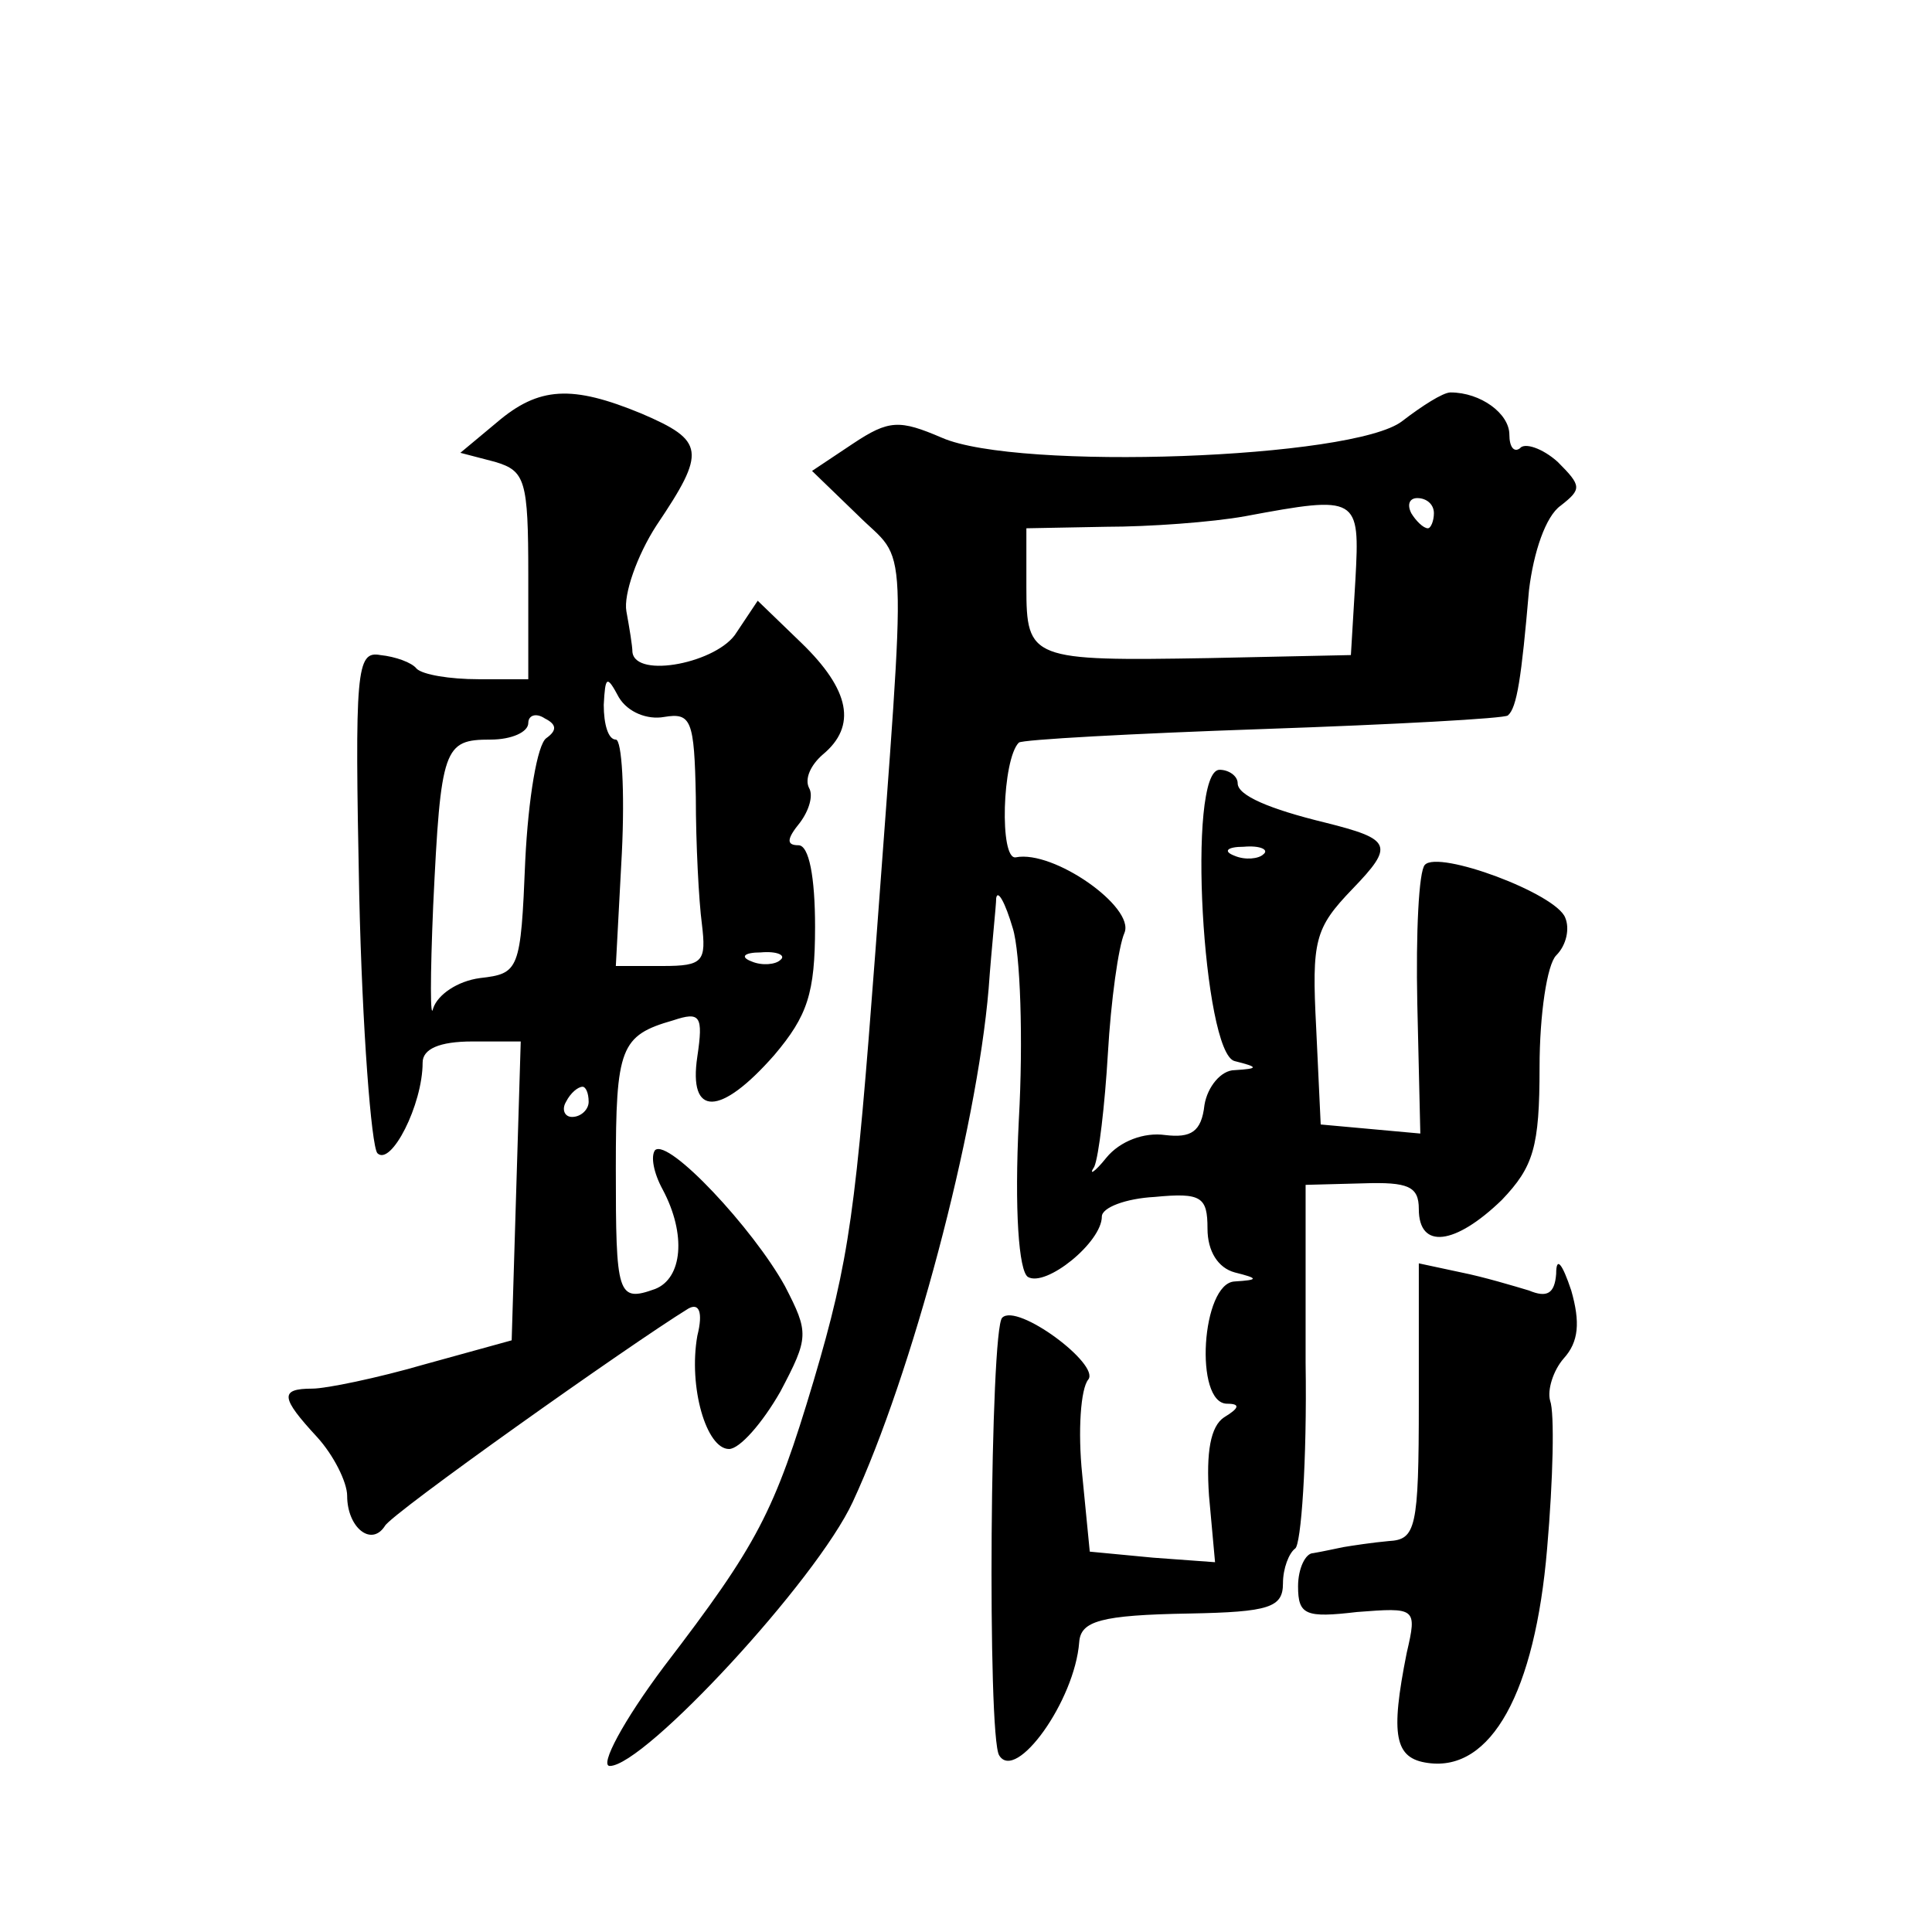
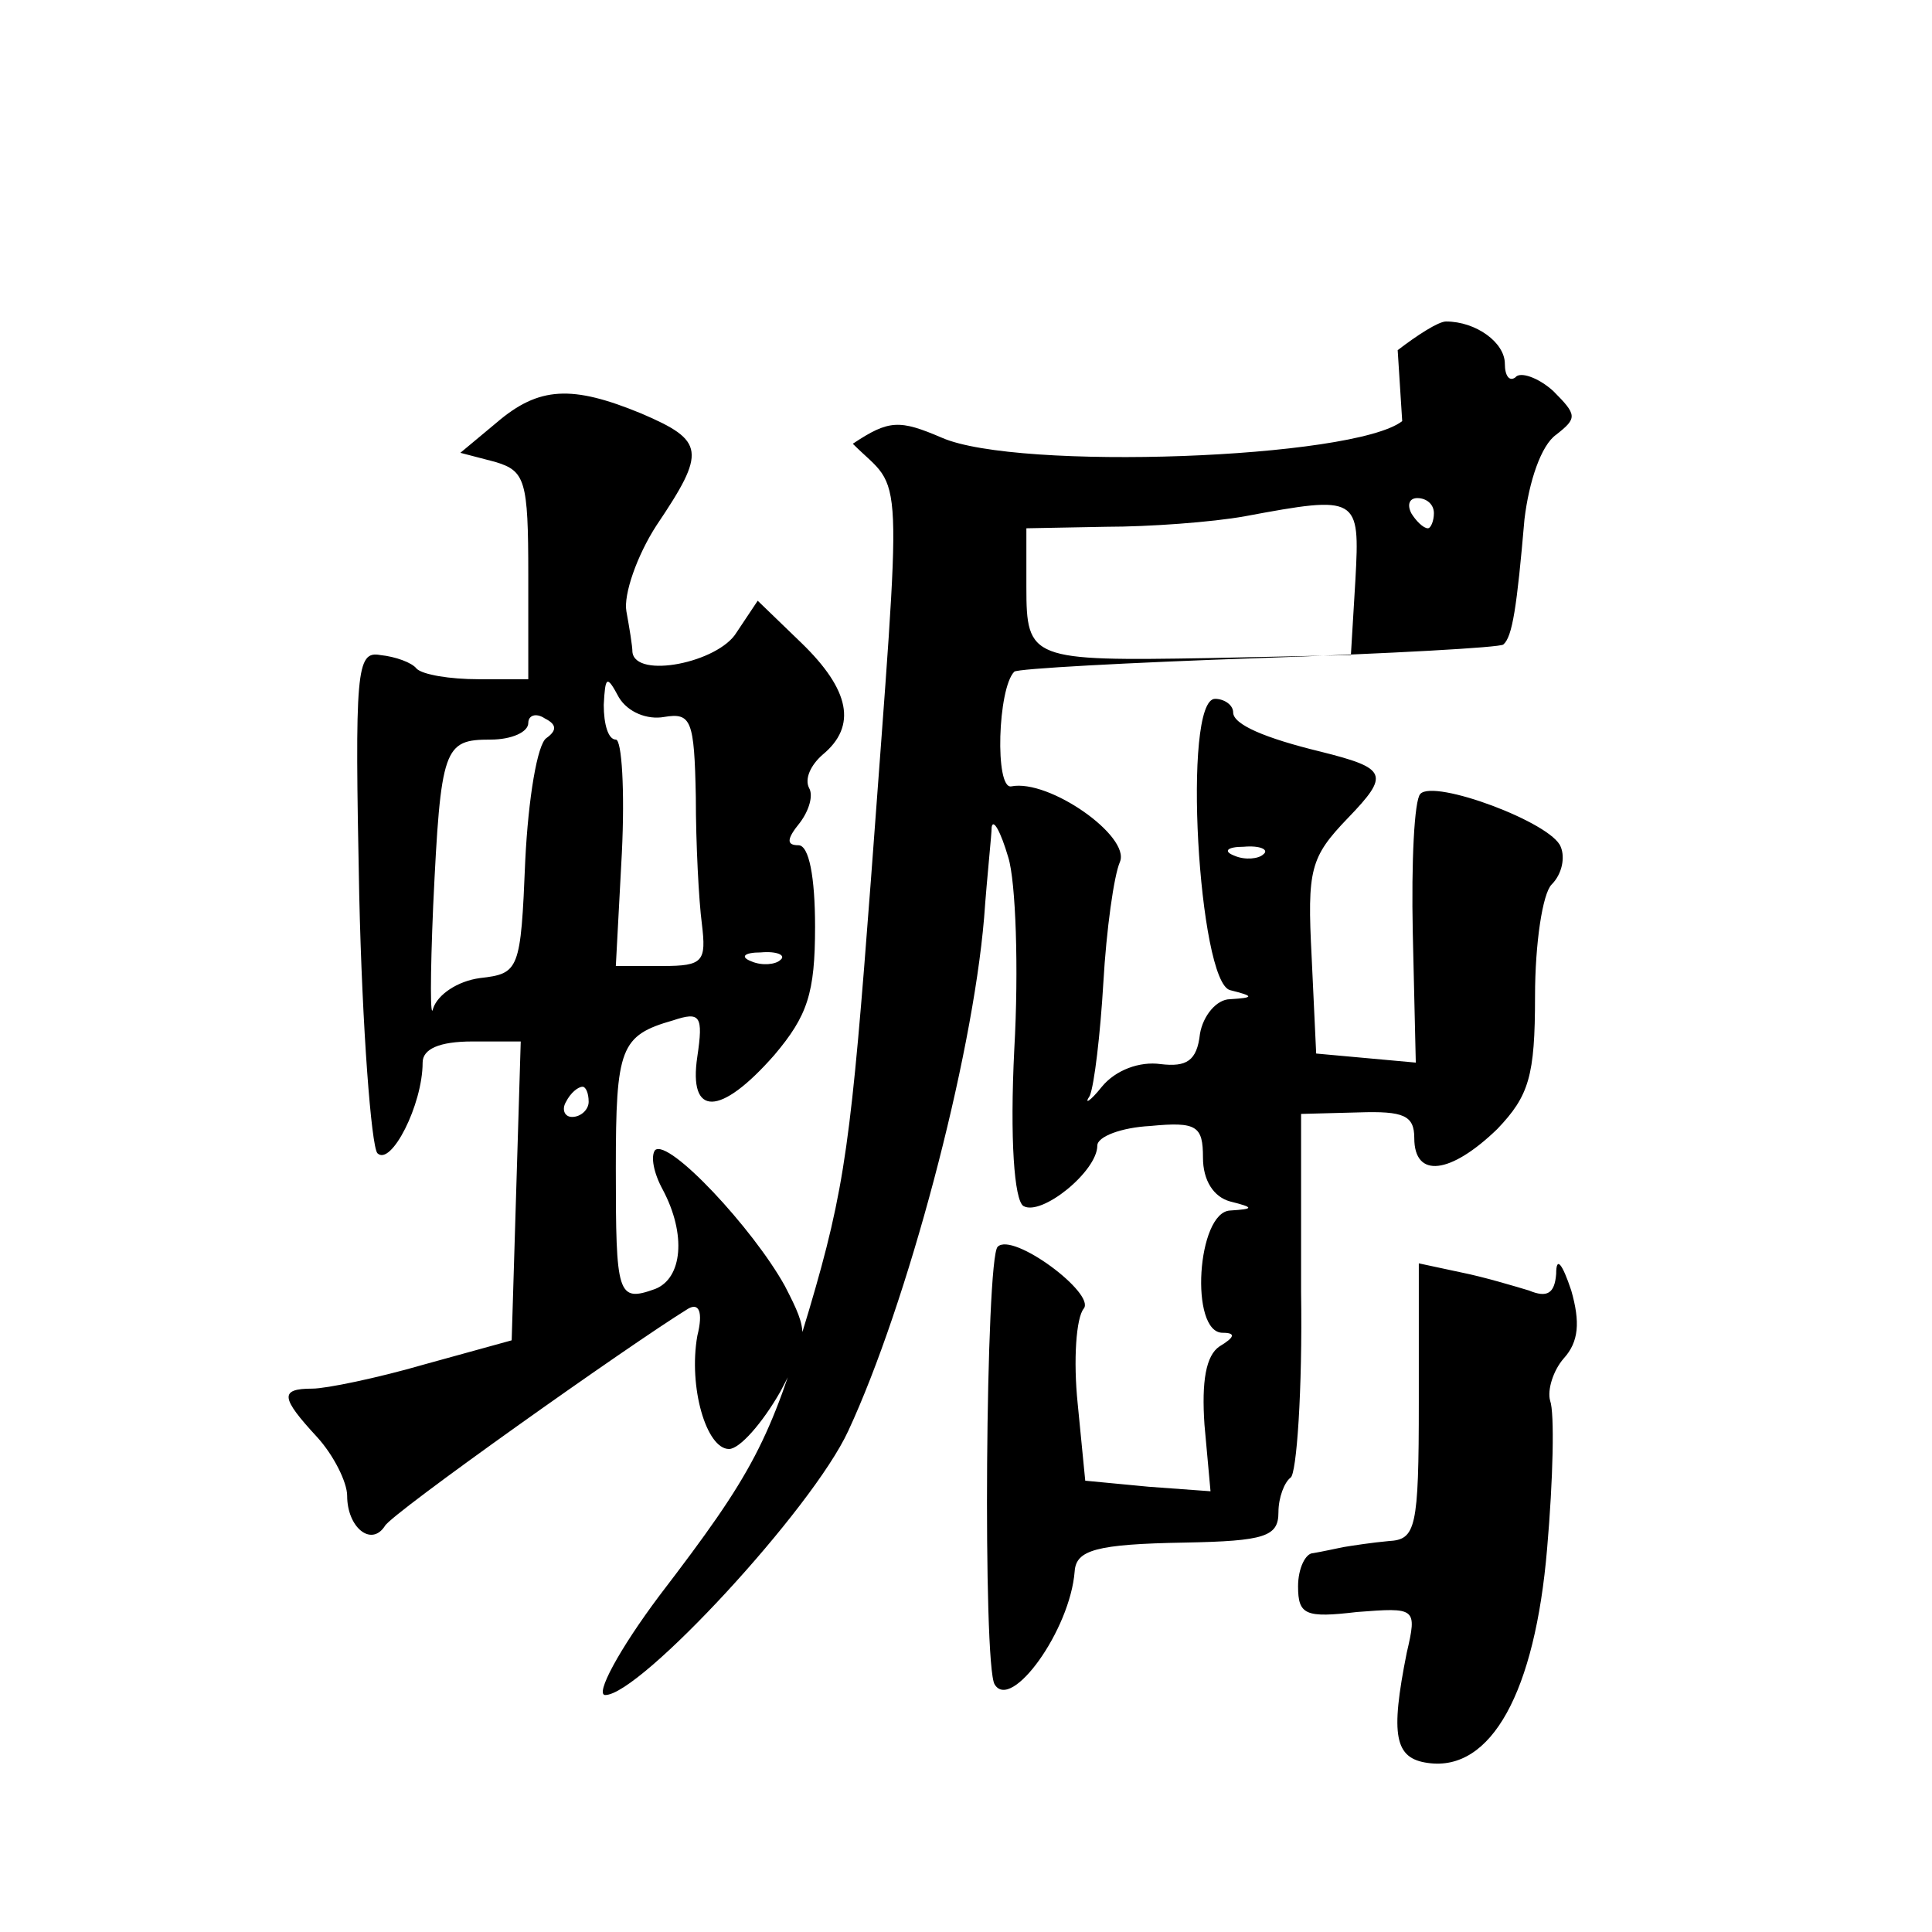
<svg xmlns="http://www.w3.org/2000/svg" version="1.0" width="128pt" height="128pt" viewBox="0 0 128 128" preserveAspectRatio="xMidYMid meet">
  <g transform="translate(0,128) scale(0.1,-0.1)" fill="#0" stroke="none">
-     <path d="M329 1000 l-24 -20 23 -6 c20 -6 22 -12 22 -75 l0 -69 -33 0 c-19 0 -37 3 -41 7 -3 4 -14 8 -24 9 -16 3 -17 -10 -14 -159 2 -89 8 -166 12 -171 9 -9 30 32 30 60 0 9 11 14 33 14 l32 0 -3 -99 -3 -99 -58 -16 c-31 -9 -65 -16 -74 -16 -22 0 -21 -6 3 -32 11 -12 20 -30 20 -39 0 -21 16 -34 25 -20 4 8 162 120 201 144 7 4 10 -2 6 -18 -6 -34 6 -75 21 -75 7 0 22 17 34 38 19 36 19 39 3 70 -21 38 -77 98 -86 90 -3 -4 -1 -15 5 -26 16 -30 13 -59 -5 -66 -25 -9 -26 -4 -26 80 0 80 3 88 38 98 18 6 20 3 16 -24 -6 -40 15 -40 51 1 22 26 27 41 27 85 0 33 -4 54 -11 54 -8 0 -8 4 1 15 6 8 9 18 6 23 -3 6 1 15 9 22 23 19 18 43 -14 74 l-29 28 -14 -21 c-12 -20 -67 -31 -69 -13 0 4 -2 16 -4 27 -2 11 7 37 20 57 33 49 32 56 -10 74 -46 19 -68 18 -96 -6z m111 -195 c18 3 20 -2 21 -53 0 -31 2 -69 4 -84 3 -25 1 -28 -26 -28 l-31 0 4 75 c2 41 0 75 -4 75 -5 0 -8 10 -8 23 1 19 2 20 10 5 6 -10 19 -15 30 -13z m-78 -14 c-6 -4 -12 -40 -14 -81 -3 -73 -4 -75 -30 -78 -15 -2 -28 -11 -31 -20 -2 -9 -2 21 0 68 5 105 7 110 38 110 14 0 25 5 25 11 0 5 5 7 11 3 8 -4 8 -8 1 -13z m155 -147 c-3 -3 -12 -4 -19 -1 -8 3 -5 6 6 6 11 1 17 -2 13 -5z m-127 -94 c0 -5 -5 -10 -11 -10 -5 0 -7 5 -4 10 3 6 8 10 11 10 2 0 4 -4 4 -10z M929 1001 c-32 -25 -255 -33 -305 -11 -28 12 -35 12 -59 -4 l-27 -18 30 -29 c34 -34 33 -4 12 -289 -13 -172 -17 -204 -41 -285 -26 -87 -37 -108 -99 -189 -27 -36 -43 -66 -36 -66 23 0 137 123 161 175 39 84 82 245 90 340 2 28 5 55 5 60 1 6 6 -3 11 -20 5 -16 7 -74 4 -127 -3 -60 0 -100 6 -104 12 -7 49 23 49 40 0 6 16 12 35 13 31 3 35 0 35 -21 0 -15 7 -26 18 -29 16 -4 16 -5 0 -6 -22 -1 -27 -81 -5 -81 9 0 8 -3 -2 -9 -9 -6 -12 -23 -10 -52 l4 -44 -41 3 -42 4 -5 51 c-3 29 -1 57 4 63 8 10 -47 51 -57 41 -8 -7 -10 -278 -2 -290 11 -18 50 36 53 75 1 14 14 18 73 19 53 1 62 4 62 20 0 10 4 20 8 23 4 2 8 58 7 123 l0 118 38 1 c30 1 37 -2 37 -17 0 -27 24 -24 55 6 21 22 25 35 25 88 0 35 5 68 11 74 7 7 9 18 6 25 -6 16 -84 45 -93 35 -4 -4 -6 -45 -5 -92 l2 -86 -33 3 -33 3 -3 64 c-3 58 -1 66 24 92 28 29 26 33 -18 44 -37 9 -58 18 -58 26 0 5 -6 9 -12 9 -22 0 -11 -188 10 -193 16 -4 16 -5 0 -6 -9 0 -18 -11 -20 -23 -2 -18 -9 -22 -26 -20 -14 2 -30 -4 -39 -15 -8 -10 -12 -12 -8 -6 3 7 7 41 9 75 2 35 7 71 11 80 7 17 -47 55 -72 50 -11 -2 -9 65 2 76 2 2 75 6 162 9 87 3 160 7 162 9 6 5 9 25 14 83 3 25 11 49 21 56 14 11 14 13 -2 29 -10 9 -22 13 -25 9 -4 -3 -7 1 -7 9 0 14 -19 28 -39 28 -5 0 -19 -9 -32 -19z m-31 -105 l-3 -50 -94 -2 c-118 -2 -121 -1 -121 47 l0 39 53 1 c28 0 70 3 92 7 75 14 76 13 73 -42z m52 44 c0 -5 -2 -10 -4 -10 -3 0 -8 5 -11 10 -3 6 -1 10 4 10 6 0 11 -4 11 -10z m-113 -226 c-3 -3 -12 -4 -19 -1 -8 3 -5 6 6 6 11 1 17 -2 13 -5z M1031 436 c-1 -13 -6 -16 -18 -11 -10 3 -30 9 -45 12 l-28 6 0 -92 c0 -84 -2 -91 -20 -92 -11 -1 -24 -3 -30 -4 -5 -1 -14 -3 -20 -4 -5 0 -10 -10 -10 -22 0 -19 5 -21 39 -17 39 3 40 3 33 -27 -11 -55 -8 -70 14 -73 42 -6 71 47 79 142 4 46 5 90 2 98 -2 7 2 20 9 28 10 11 11 24 5 45 -6 18 -10 23 -10 11z" />
+     <path d="M329 1000 l-24 -20 23 -6 c20 -6 22 -12 22 -75 l0 -69 -33 0 c-19 0 -37 3 -41 7 -3 4 -14 8 -24 9 -16 3 -17 -10 -14 -159 2 -89 8 -166 12 -171 9 -9 30 32 30 60 0 9 11 14 33 14 l32 0 -3 -99 -3 -99 -58 -16 c-31 -9 -65 -16 -74 -16 -22 0 -21 -6 3 -32 11 -12 20 -30 20 -39 0 -21 16 -34 25 -20 4 8 162 120 201 144 7 4 10 -2 6 -18 -6 -34 6 -75 21 -75 7 0 22 17 34 38 19 36 19 39 3 70 -21 38 -77 98 -86 90 -3 -4 -1 -15 5 -26 16 -30 13 -59 -5 -66 -25 -9 -26 -4 -26 80 0 80 3 88 38 98 18 6 20 3 16 -24 -6 -40 15 -40 51 1 22 26 27 41 27 85 0 33 -4 54 -11 54 -8 0 -8 4 1 15 6 8 9 18 6 23 -3 6 1 15 9 22 23 19 18 43 -14 74 l-29 28 -14 -21 c-12 -20 -67 -31 -69 -13 0 4 -2 16 -4 27 -2 11 7 37 20 57 33 49 32 56 -10 74 -46 19 -68 18 -96 -6z m111 -195 c18 3 20 -2 21 -53 0 -31 2 -69 4 -84 3 -25 1 -28 -26 -28 l-31 0 4 75 c2 41 0 75 -4 75 -5 0 -8 10 -8 23 1 19 2 20 10 5 6 -10 19 -15 30 -13z m-78 -14 c-6 -4 -12 -40 -14 -81 -3 -73 -4 -75 -30 -78 -15 -2 -28 -11 -31 -20 -2 -9 -2 21 0 68 5 105 7 110 38 110 14 0 25 5 25 11 0 5 5 7 11 3 8 -4 8 -8 1 -13z m155 -147 c-3 -3 -12 -4 -19 -1 -8 3 -5 6 6 6 11 1 17 -2 13 -5z m-127 -94 c0 -5 -5 -10 -11 -10 -5 0 -7 5 -4 10 3 6 8 10 11 10 2 0 4 -4 4 -10z M929 1001 c-32 -25 -255 -33 -305 -11 -28 12 -35 12 -59 -4 c34 -34 33 -4 12 -289 -13 -172 -17 -204 -41 -285 -26 -87 -37 -108 -99 -189 -27 -36 -43 -66 -36 -66 23 0 137 123 161 175 39 84 82 245 90 340 2 28 5 55 5 60 1 6 6 -3 11 -20 5 -16 7 -74 4 -127 -3 -60 0 -100 6 -104 12 -7 49 23 49 40 0 6 16 12 35 13 31 3 35 0 35 -21 0 -15 7 -26 18 -29 16 -4 16 -5 0 -6 -22 -1 -27 -81 -5 -81 9 0 8 -3 -2 -9 -9 -6 -12 -23 -10 -52 l4 -44 -41 3 -42 4 -5 51 c-3 29 -1 57 4 63 8 10 -47 51 -57 41 -8 -7 -10 -278 -2 -290 11 -18 50 36 53 75 1 14 14 18 73 19 53 1 62 4 62 20 0 10 4 20 8 23 4 2 8 58 7 123 l0 118 38 1 c30 1 37 -2 37 -17 0 -27 24 -24 55 6 21 22 25 35 25 88 0 35 5 68 11 74 7 7 9 18 6 25 -6 16 -84 45 -93 35 -4 -4 -6 -45 -5 -92 l2 -86 -33 3 -33 3 -3 64 c-3 58 -1 66 24 92 28 29 26 33 -18 44 -37 9 -58 18 -58 26 0 5 -6 9 -12 9 -22 0 -11 -188 10 -193 16 -4 16 -5 0 -6 -9 0 -18 -11 -20 -23 -2 -18 -9 -22 -26 -20 -14 2 -30 -4 -39 -15 -8 -10 -12 -12 -8 -6 3 7 7 41 9 75 2 35 7 71 11 80 7 17 -47 55 -72 50 -11 -2 -9 65 2 76 2 2 75 6 162 9 87 3 160 7 162 9 6 5 9 25 14 83 3 25 11 49 21 56 14 11 14 13 -2 29 -10 9 -22 13 -25 9 -4 -3 -7 1 -7 9 0 14 -19 28 -39 28 -5 0 -19 -9 -32 -19z m-31 -105 l-3 -50 -94 -2 c-118 -2 -121 -1 -121 47 l0 39 53 1 c28 0 70 3 92 7 75 14 76 13 73 -42z m52 44 c0 -5 -2 -10 -4 -10 -3 0 -8 5 -11 10 -3 6 -1 10 4 10 6 0 11 -4 11 -10z m-113 -226 c-3 -3 -12 -4 -19 -1 -8 3 -5 6 6 6 11 1 17 -2 13 -5z M1031 436 c-1 -13 -6 -16 -18 -11 -10 3 -30 9 -45 12 l-28 6 0 -92 c0 -84 -2 -91 -20 -92 -11 -1 -24 -3 -30 -4 -5 -1 -14 -3 -20 -4 -5 0 -10 -10 -10 -22 0 -19 5 -21 39 -17 39 3 40 3 33 -27 -11 -55 -8 -70 14 -73 42 -6 71 47 79 142 4 46 5 90 2 98 -2 7 2 20 9 28 10 11 11 24 5 45 -6 18 -10 23 -10 11z" />
  </g>
</svg>